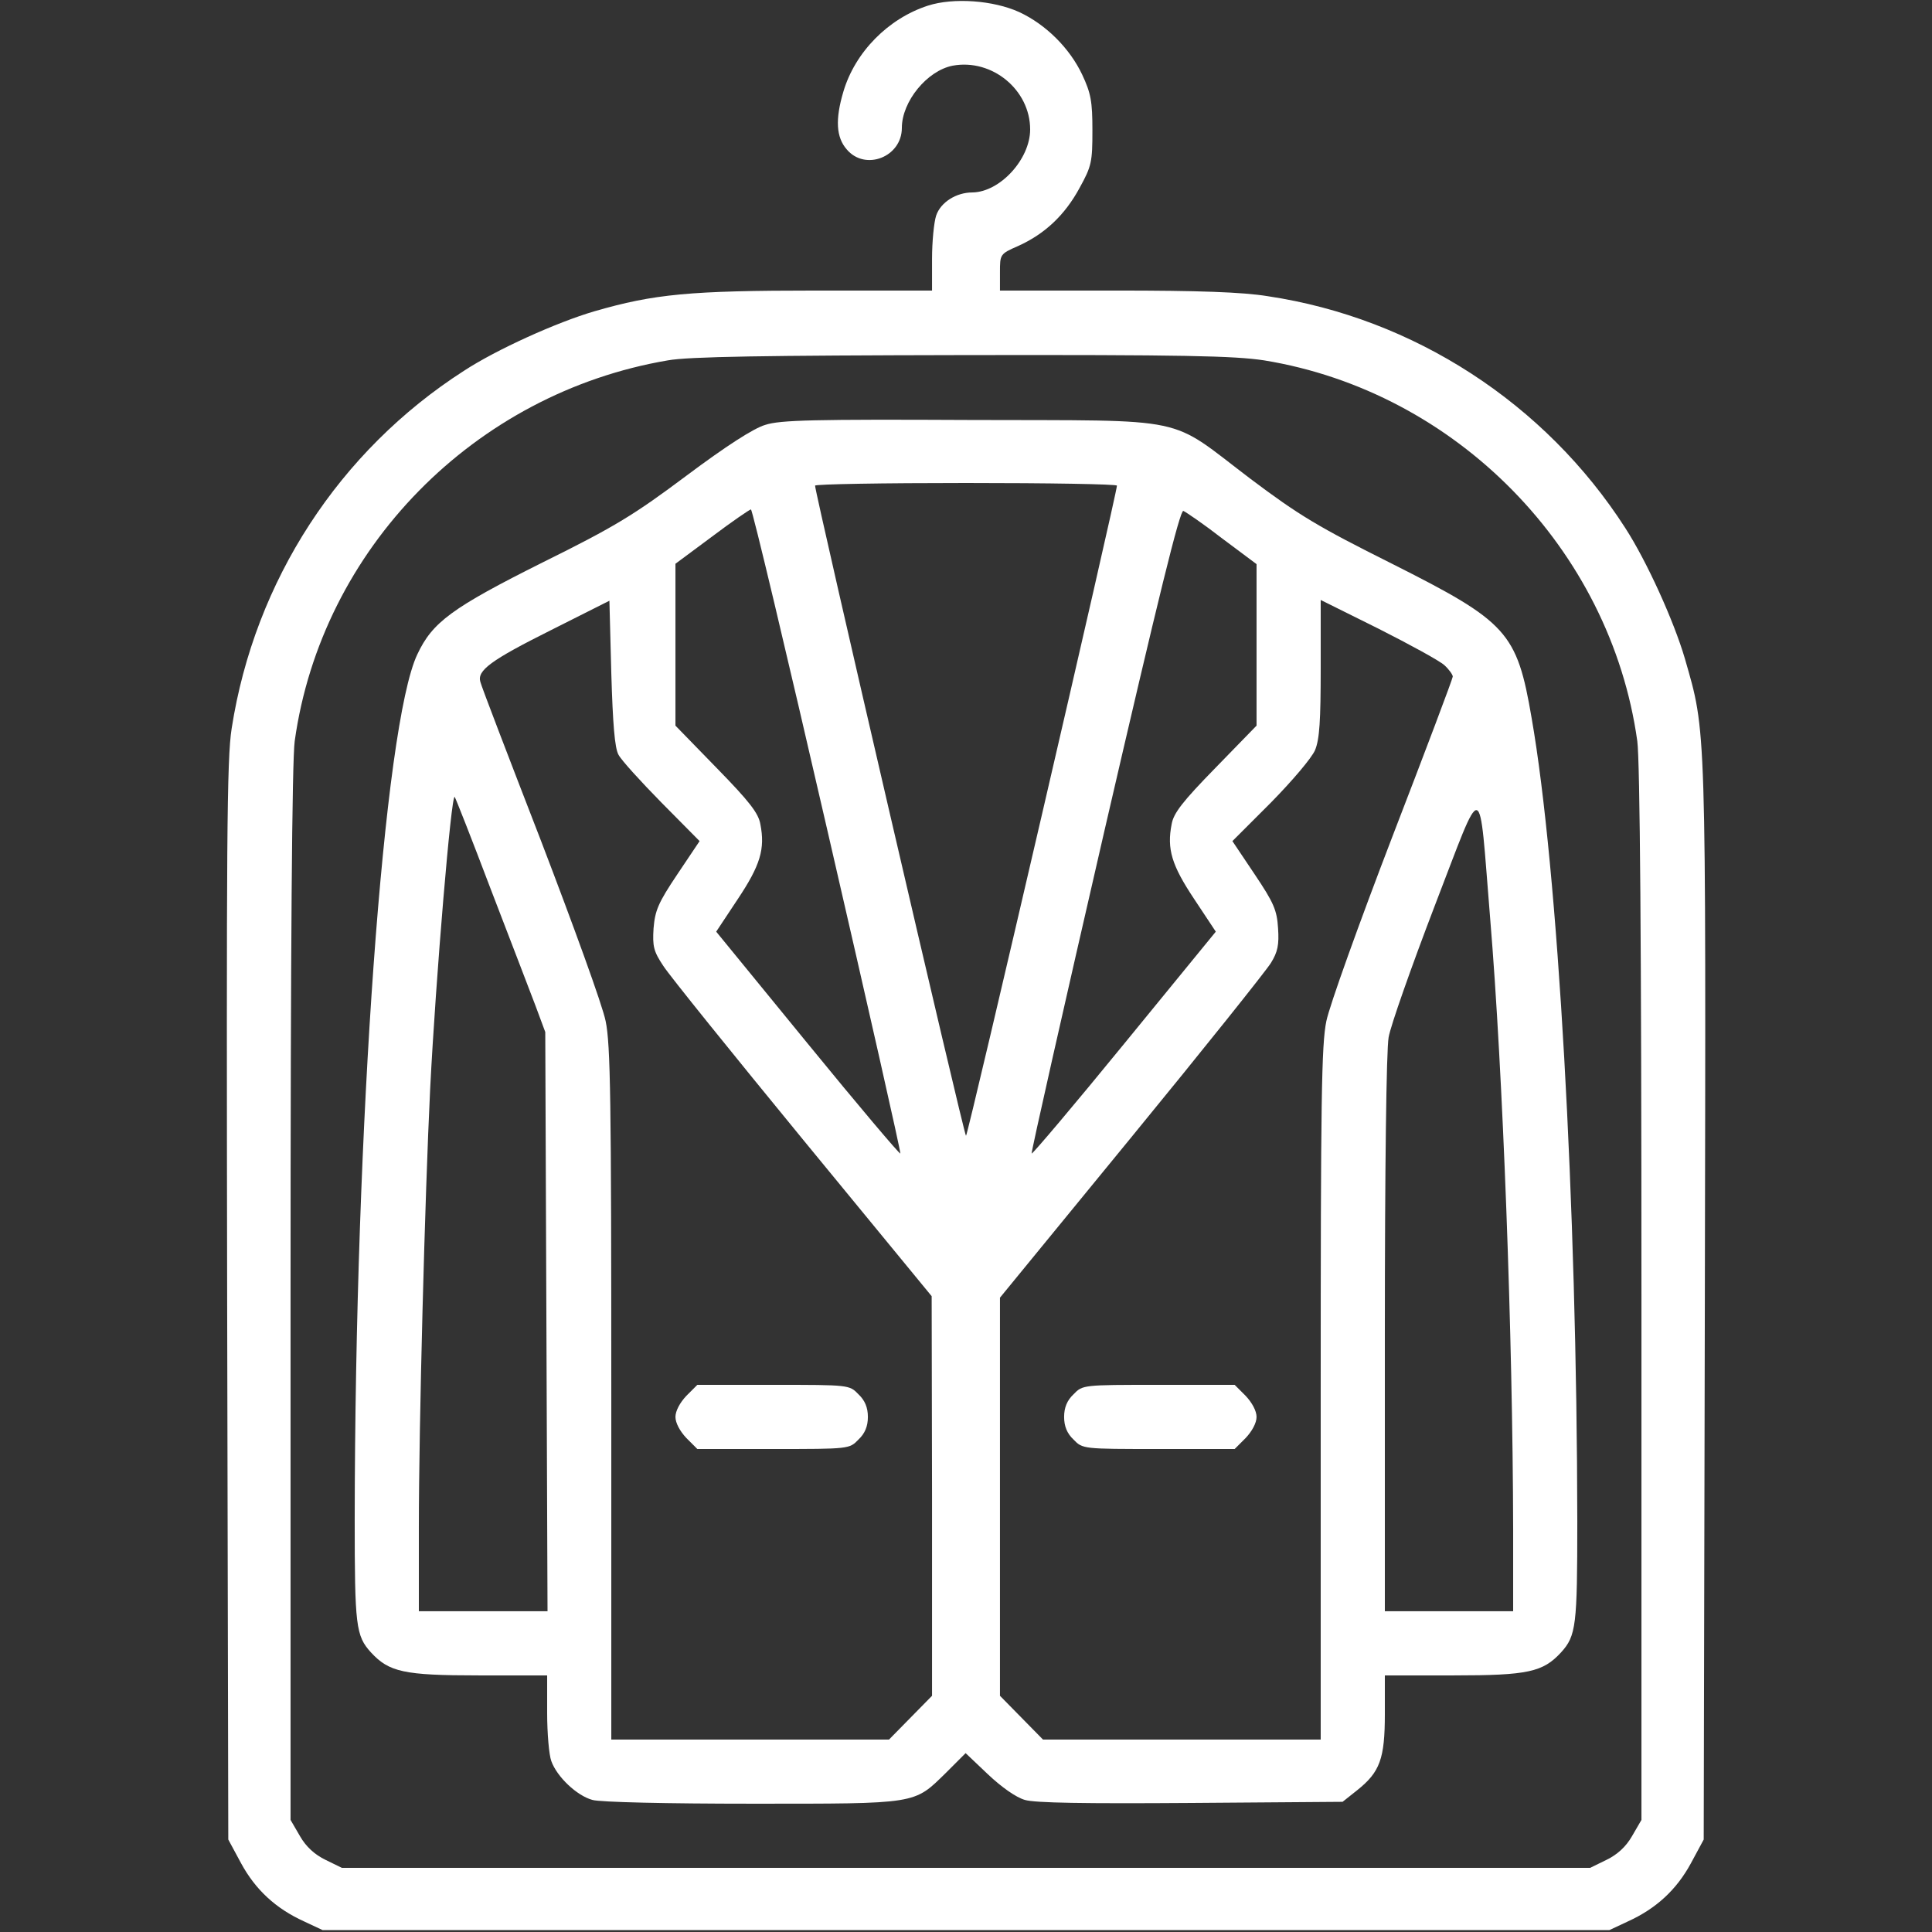
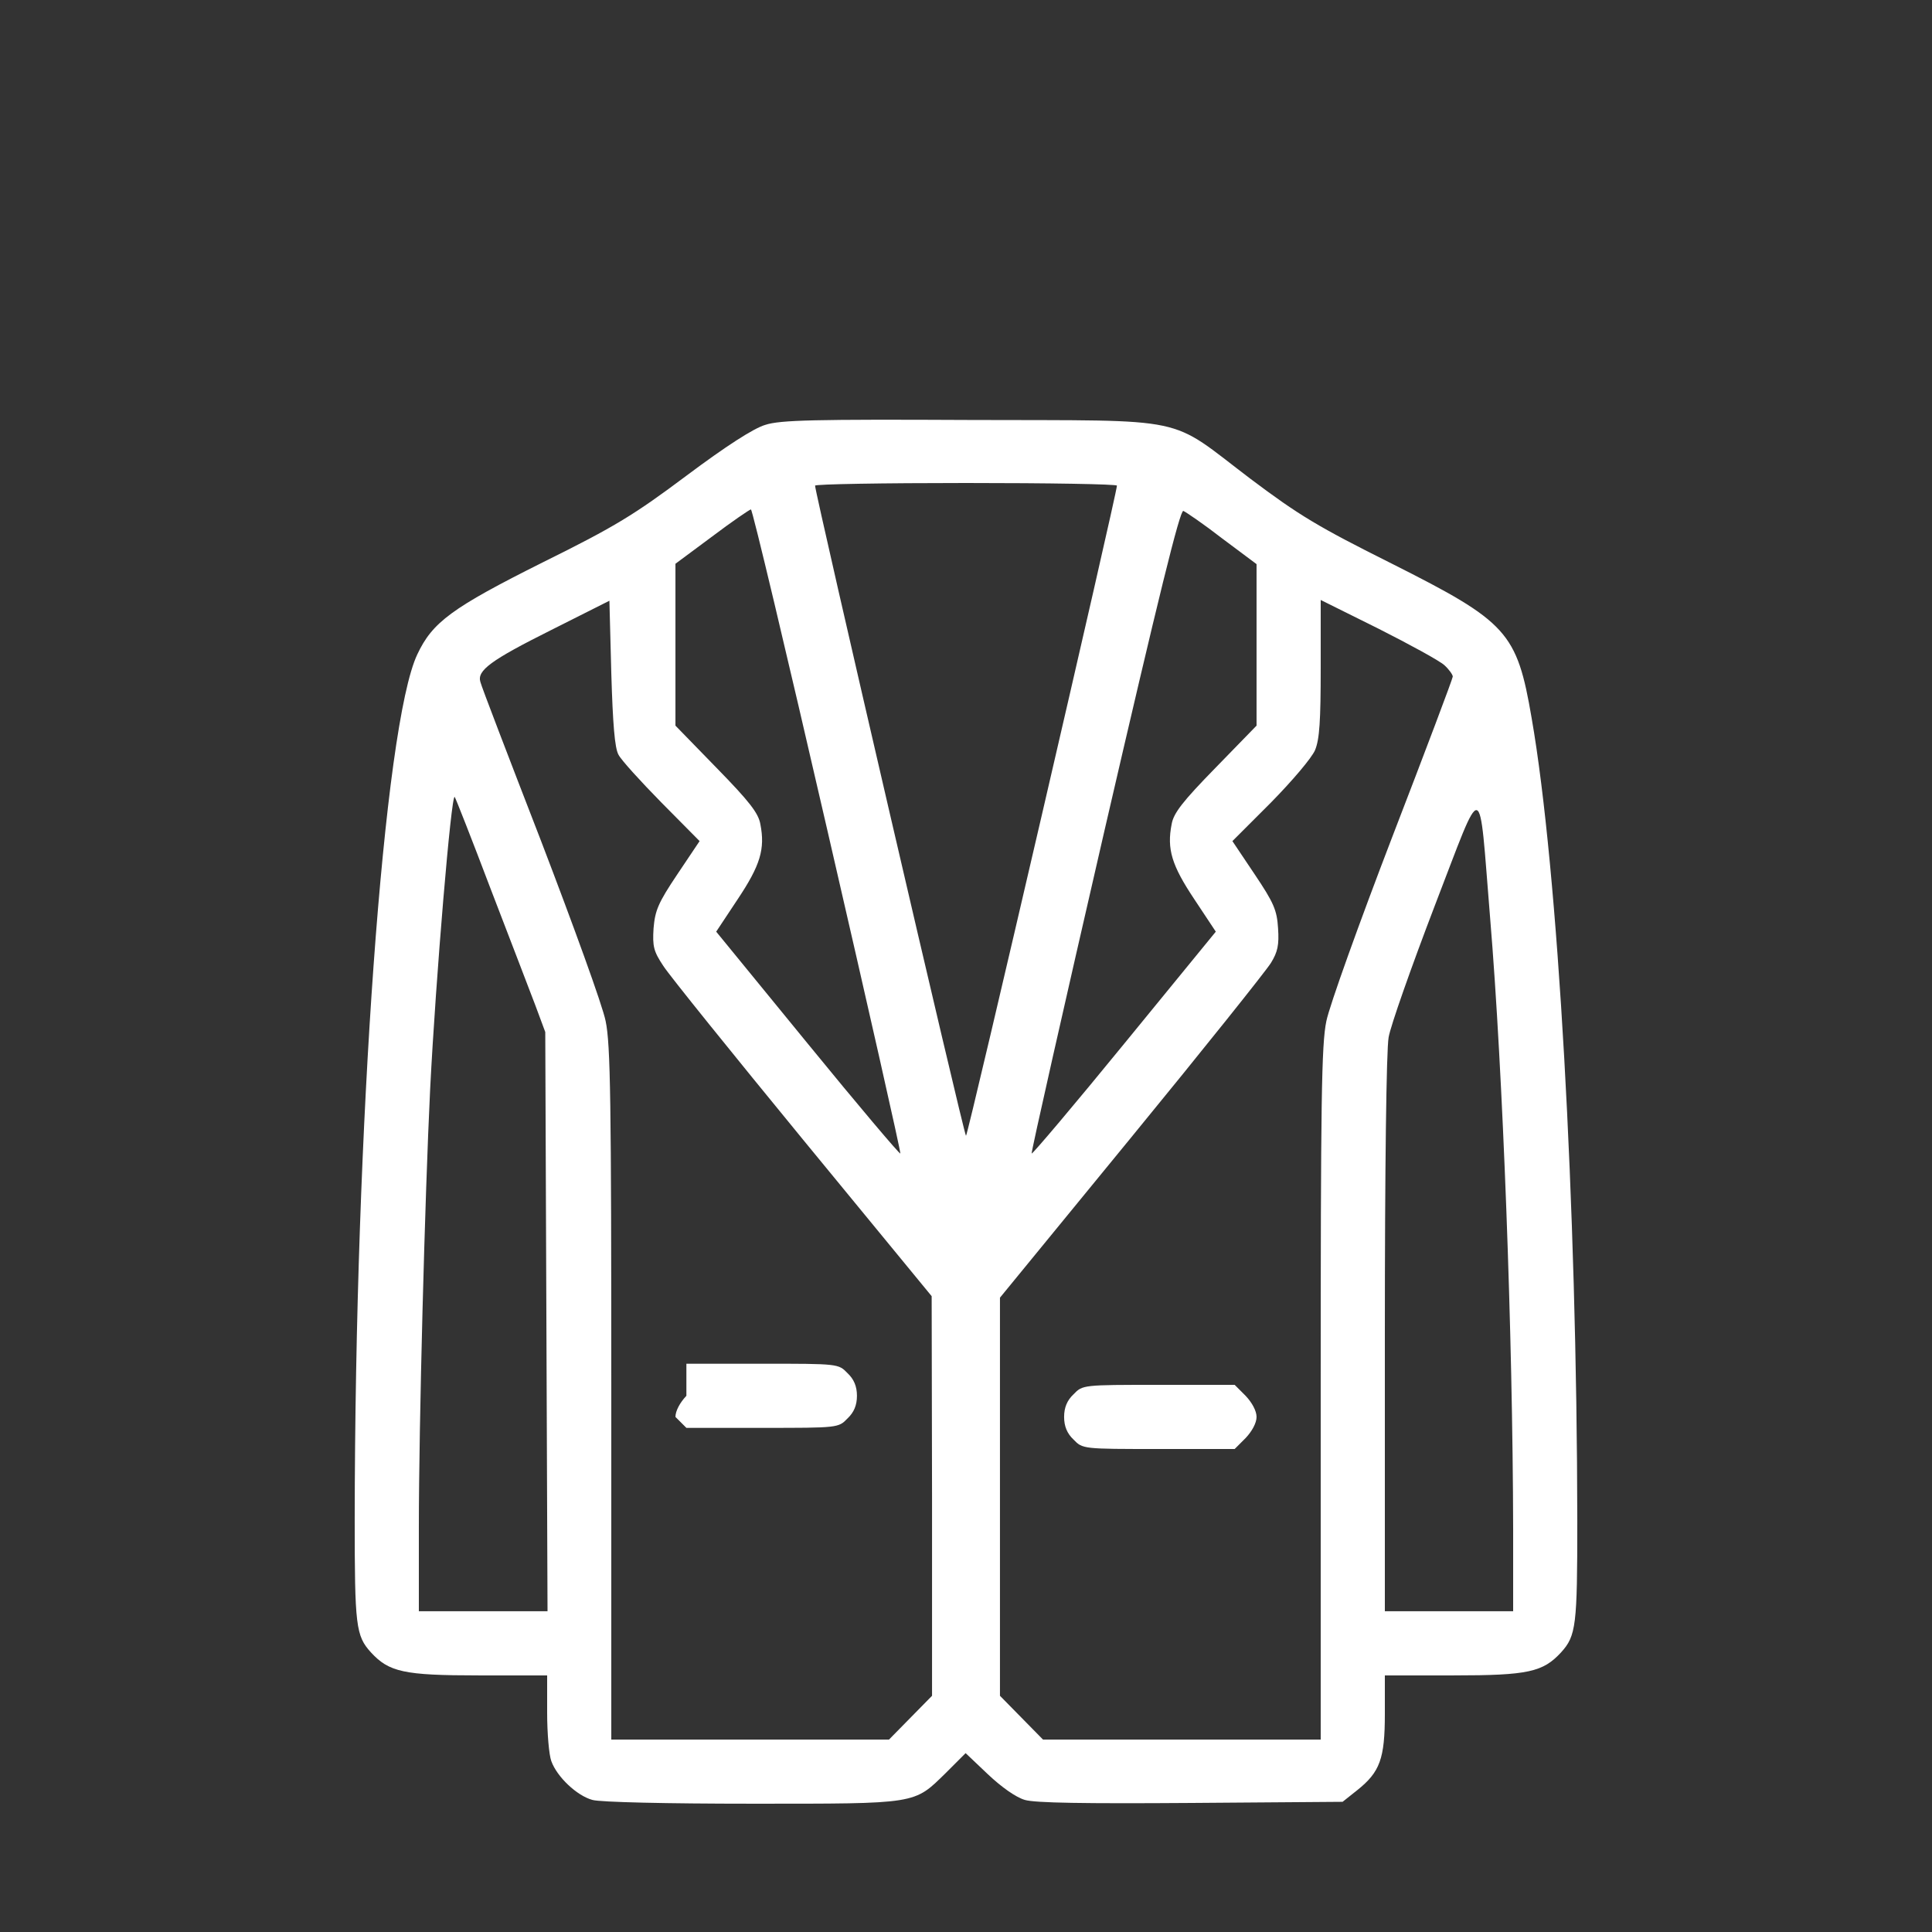
<svg xmlns="http://www.w3.org/2000/svg" id="Слой_1" x="0px" y="0px" viewBox="0 0 512 512" style="enable-background:new 0 0 512 512;" xml:space="preserve">
  <rect x="0" y="0" width="512" height="512" fill="#333333" stroke="none" />
  <style type="text/css"> .st0{fill:#FFFFFF;} </style>
  <g transform="translate(0,512) scale(0.1,-0.1)">
-     <path class="st0" d="M2459,5105c-105-34-193-123-224-228c-22-74-19-121,9-153c49-58,146-20,146,57c0,70,67,152,135,165 c104,19,205-64,205-169c0-79-80-166-153-167c-43,0-84-26-96-61c-6-18-11-70-11-115v-84h-307c-335,0-429-9-588-55 c-99-29-259-101-346-158c-330-212-554-556-615-947c-13-81-14-298-12-1520l3-1425l34-63c38-70,92-120,167-154l49-23h1705h1705l49,23 c75,34,129,84,167,154l34,63l3,1425c3,1551,4,1506-53,1705c-29,99-101,258-158,346c-212,330-560,556-947,614c-67,11-185,15-402,15 h-308v48c0,48,0,49,48,70c71,32,124,82,163,154c32,58,34,69,34,153c0,76-4,98-27,147c-33,70-96,133-167,166 C2633,5119,2527,5127,2459,5105z M3350,4165c509-83,918-500,989-1009c7-52,11-533,11-1468V297l-25-43c-16-28-39-49-68-63l-43-21 H2560H906l-43,21c-29,14-52,35-68,63l-25,43v1391c0,935,4,1416,11,1468c71,509,476,922,989,1009c55,10,259,13,780,14 C3140,4180,3270,4177,3350,4165z" />
    <path class="st0" d="M2028,3994c-31-9-105-57-208-134c-139-104-189-135-381-230c-242-121-293-159-333-244 c-89-187-165-1248-166-2293c0-282,3-308,43-352c48-52,87-61,285-61h182v-99c0-55,5-112,11-128c15-42,68-92,109-103 c20-6,199-10,423-10c442,0,428-2,514,82l52,52l59-56c36-34,74-61,98-68c27-8,158-10,441-8l401,3l39,31c60,48,73,83,73,202v102h183 c197,0,236,9,284,61c40,44,43,71,43,347c-1,838-51,1728-121,2129c-39,228-64,255-370,409c-196,98-246,128-375,225 c-223,169-150,154-739,156C2158,4009,2067,4007,2028,3994z M2960,3833c0-20-395-1723-400-1723s-400,1703-400,1723c0,4,180,7,400,7 S2960,3837,2960,3833z M2193,2918c108-468,195-853,193-855s-113,129-246,292l-242,296l57,86c60,90,73,133,60,199 c-5,29-29,60-116,149l-109,112v214v215l97,72c53,40,100,72,103,72C1994,3770,2085,3387,2193,2918z M3239,3693l91-68v-214v-214 l-109-112c-87-89-111-120-116-149c-13-66,0-109,60-199l57-86l-242-296c-133-163-244-294-246-292s85,387,193,856 c144,623,200,850,209,847C3143,3763,3190,3731,3239,3693z M1639,3120c7-14,59-71,114-127l101-102l-59-88c-51-76-59-96-63-143 c-3-48,0-61,26-100c16-25,183-232,370-460l341-415l1-530V626l-57-58l-57-58h-368h-368v915c0,779-2,927-15,989c-8,41-86,255-171,477 c-86,222-159,412-161,422c-9,30,27,57,187,137l155,78l5-192C1624,3202,1629,3138,1639,3120z M3828,3357c12-11,22-25,22-30 s-72-196-160-424c-88-229-167-449-175-489c-13-62-15-210-15-989V510h-368h-368l-57,58l-57,58v528v527l348,425 c191,233,357,441,370,462c18,29,22,48,19,92c-3,48-11,67-62,143l-59,88l102,102c56,57,108,118,117,139c12,29,15,78,15,218v180 l153-76C3736,3412,3815,3369,3828,3357z M1300,2765c51-132,104-271,119-310l26-70l3-767l3-768h-171h-170v223c0,270,16,876,30,1162 c15,295,56,783,65,773C1207,3006,1250,2897,1300,2765z M3949,2687c34-408,60-1109,61-1619V850h-170h-170v734c0,438,4,755,10,787 c5,30,60,186,122,348C3934,3061,3918,3065,3949,2687z" />
-     <path class="st0" d="M1819,1421c-17-18-29-40-29-56s12-38,29-56l29-29h202c200,0,201,0,225,25c17,16,25,35,25,60s-8,44-25,60 c-24,25-25,25-225,25h-202L1819,1421z" />
+     <path class="st0" d="M1819,1421c-17-18-29-40-29-56l29-29h202c200,0,201,0,225,25c17,16,25,35,25,60s-8,44-25,60 c-24,25-25,25-225,25h-202L1819,1421z" />
    <path class="st0" d="M2845,1425c-17-16-25-35-25-60s8-44,25-60c24-25,25-25,225-25h202l29,29c17,18,29,40,29,56s-12,38-29,56 l-29,29h-202C2870,1450,2869,1450,2845,1425z" />
  </g>
</svg>